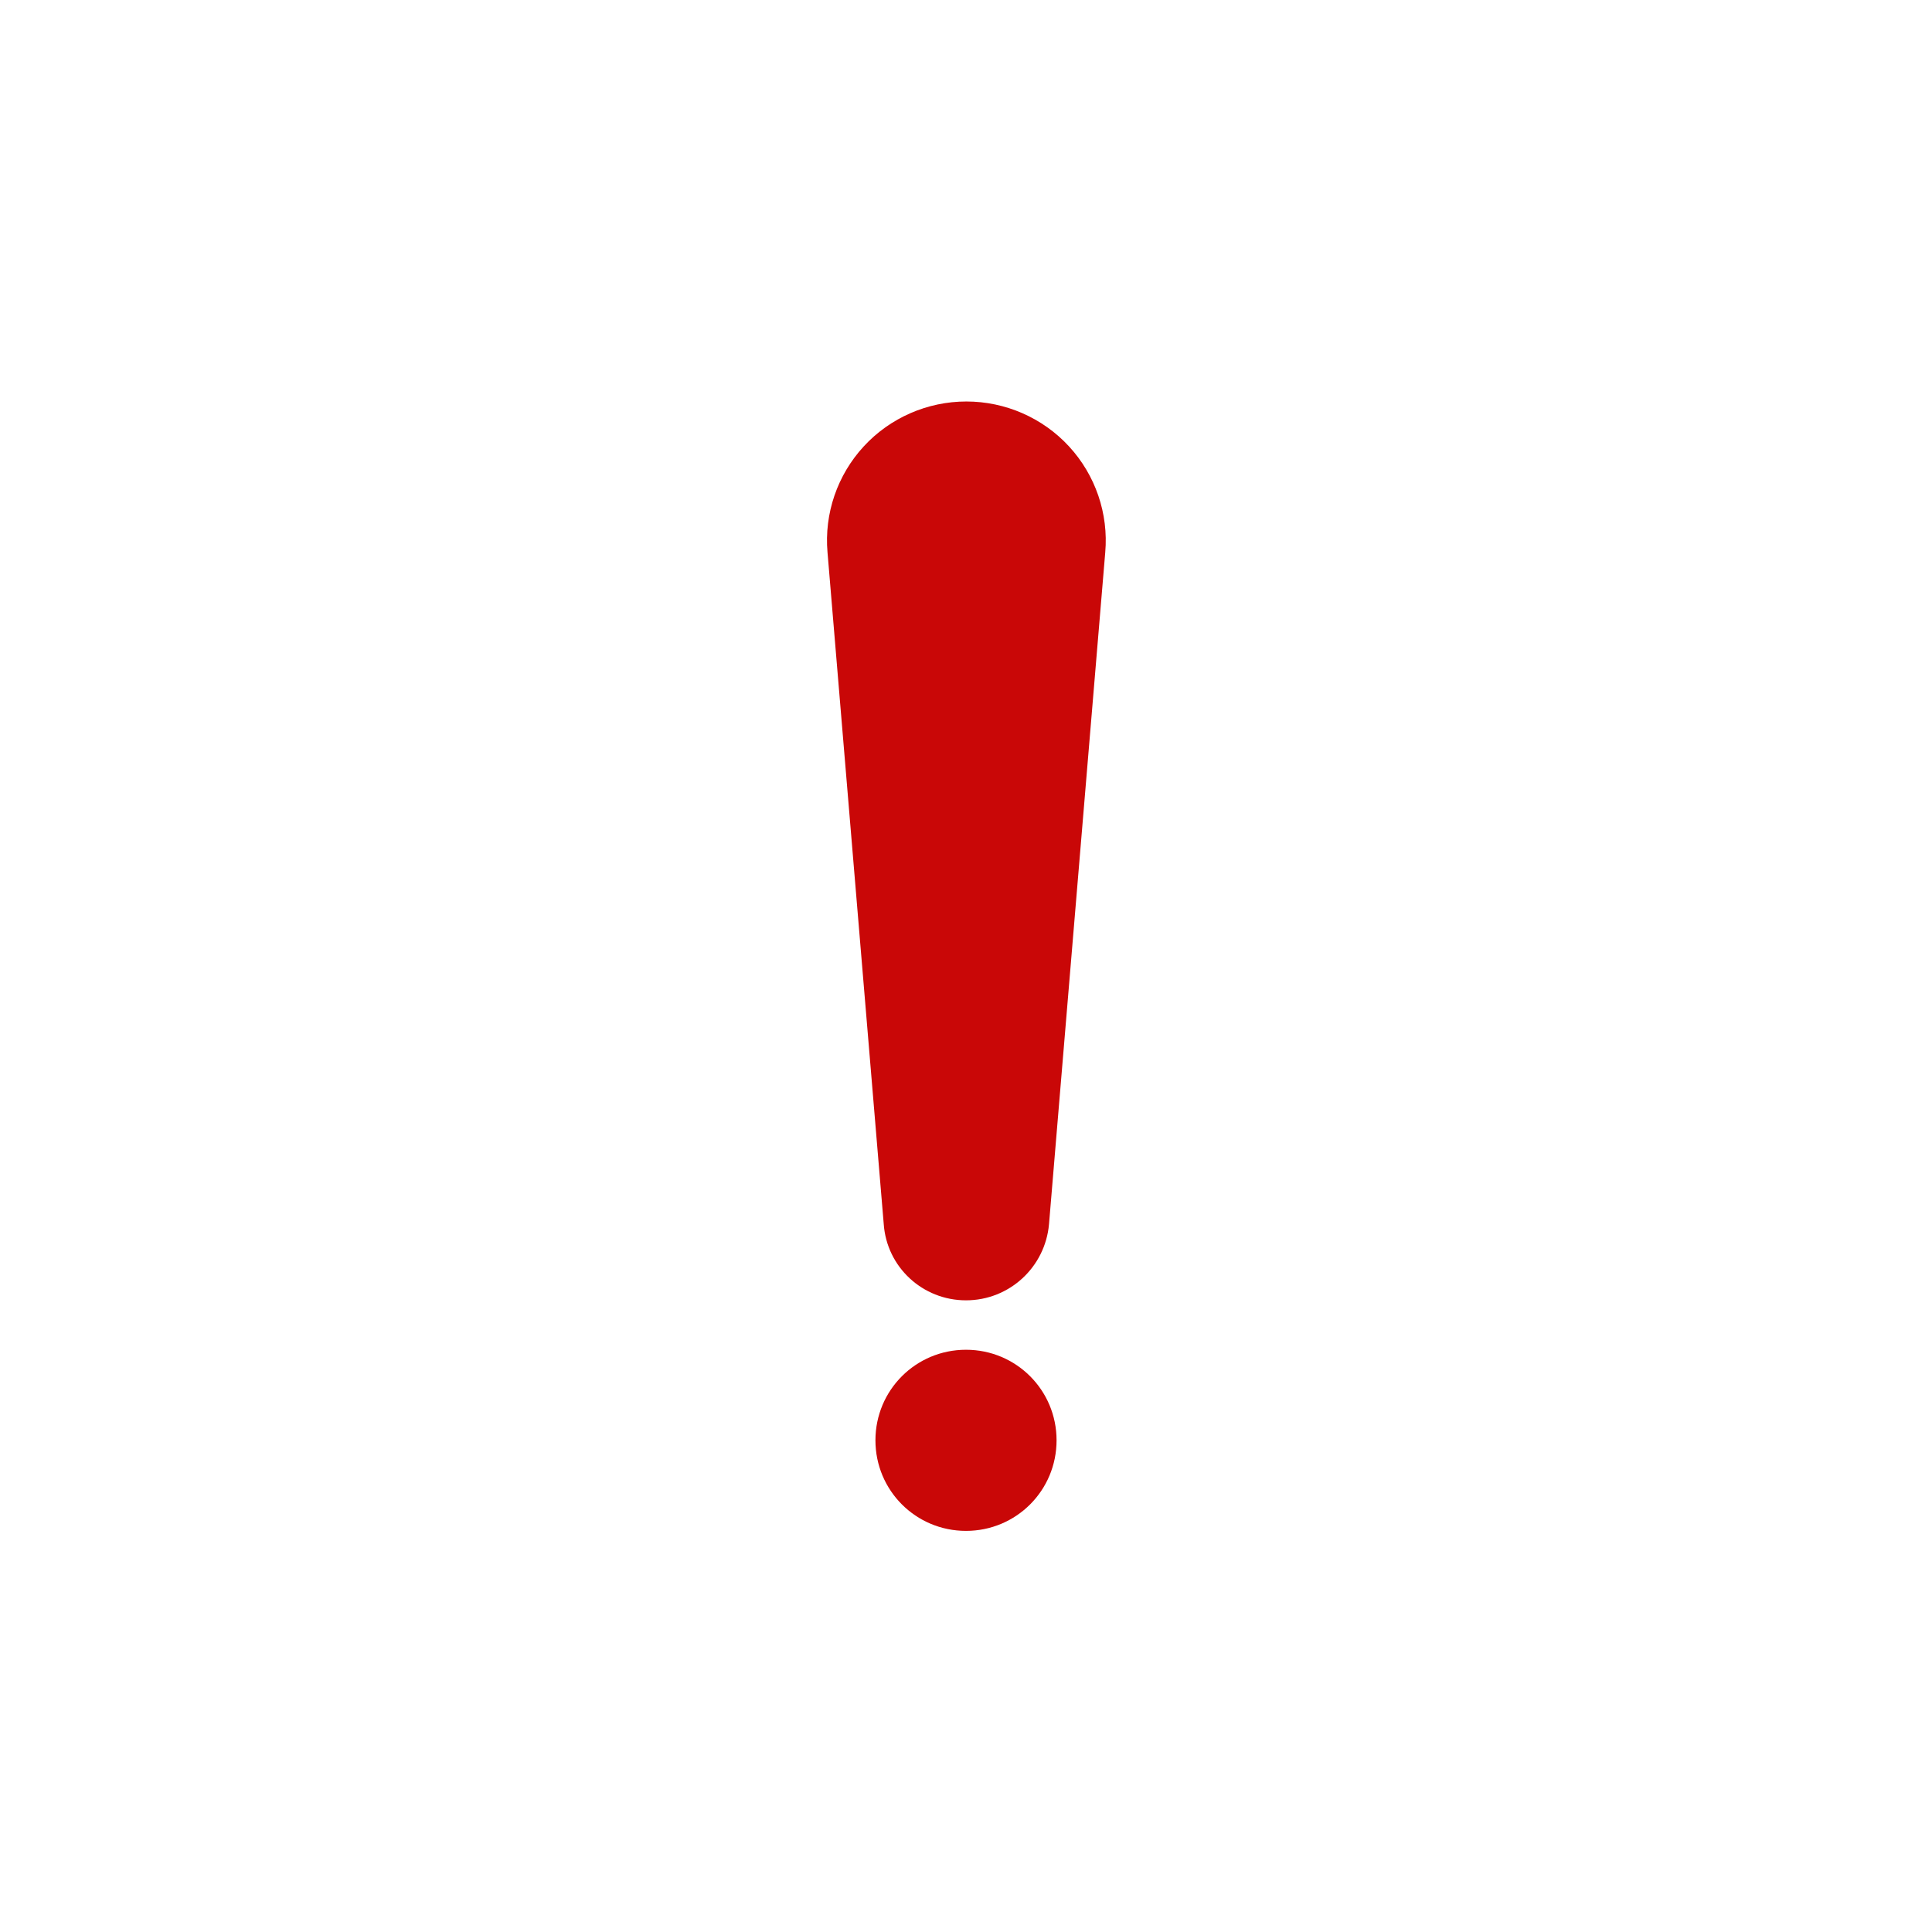
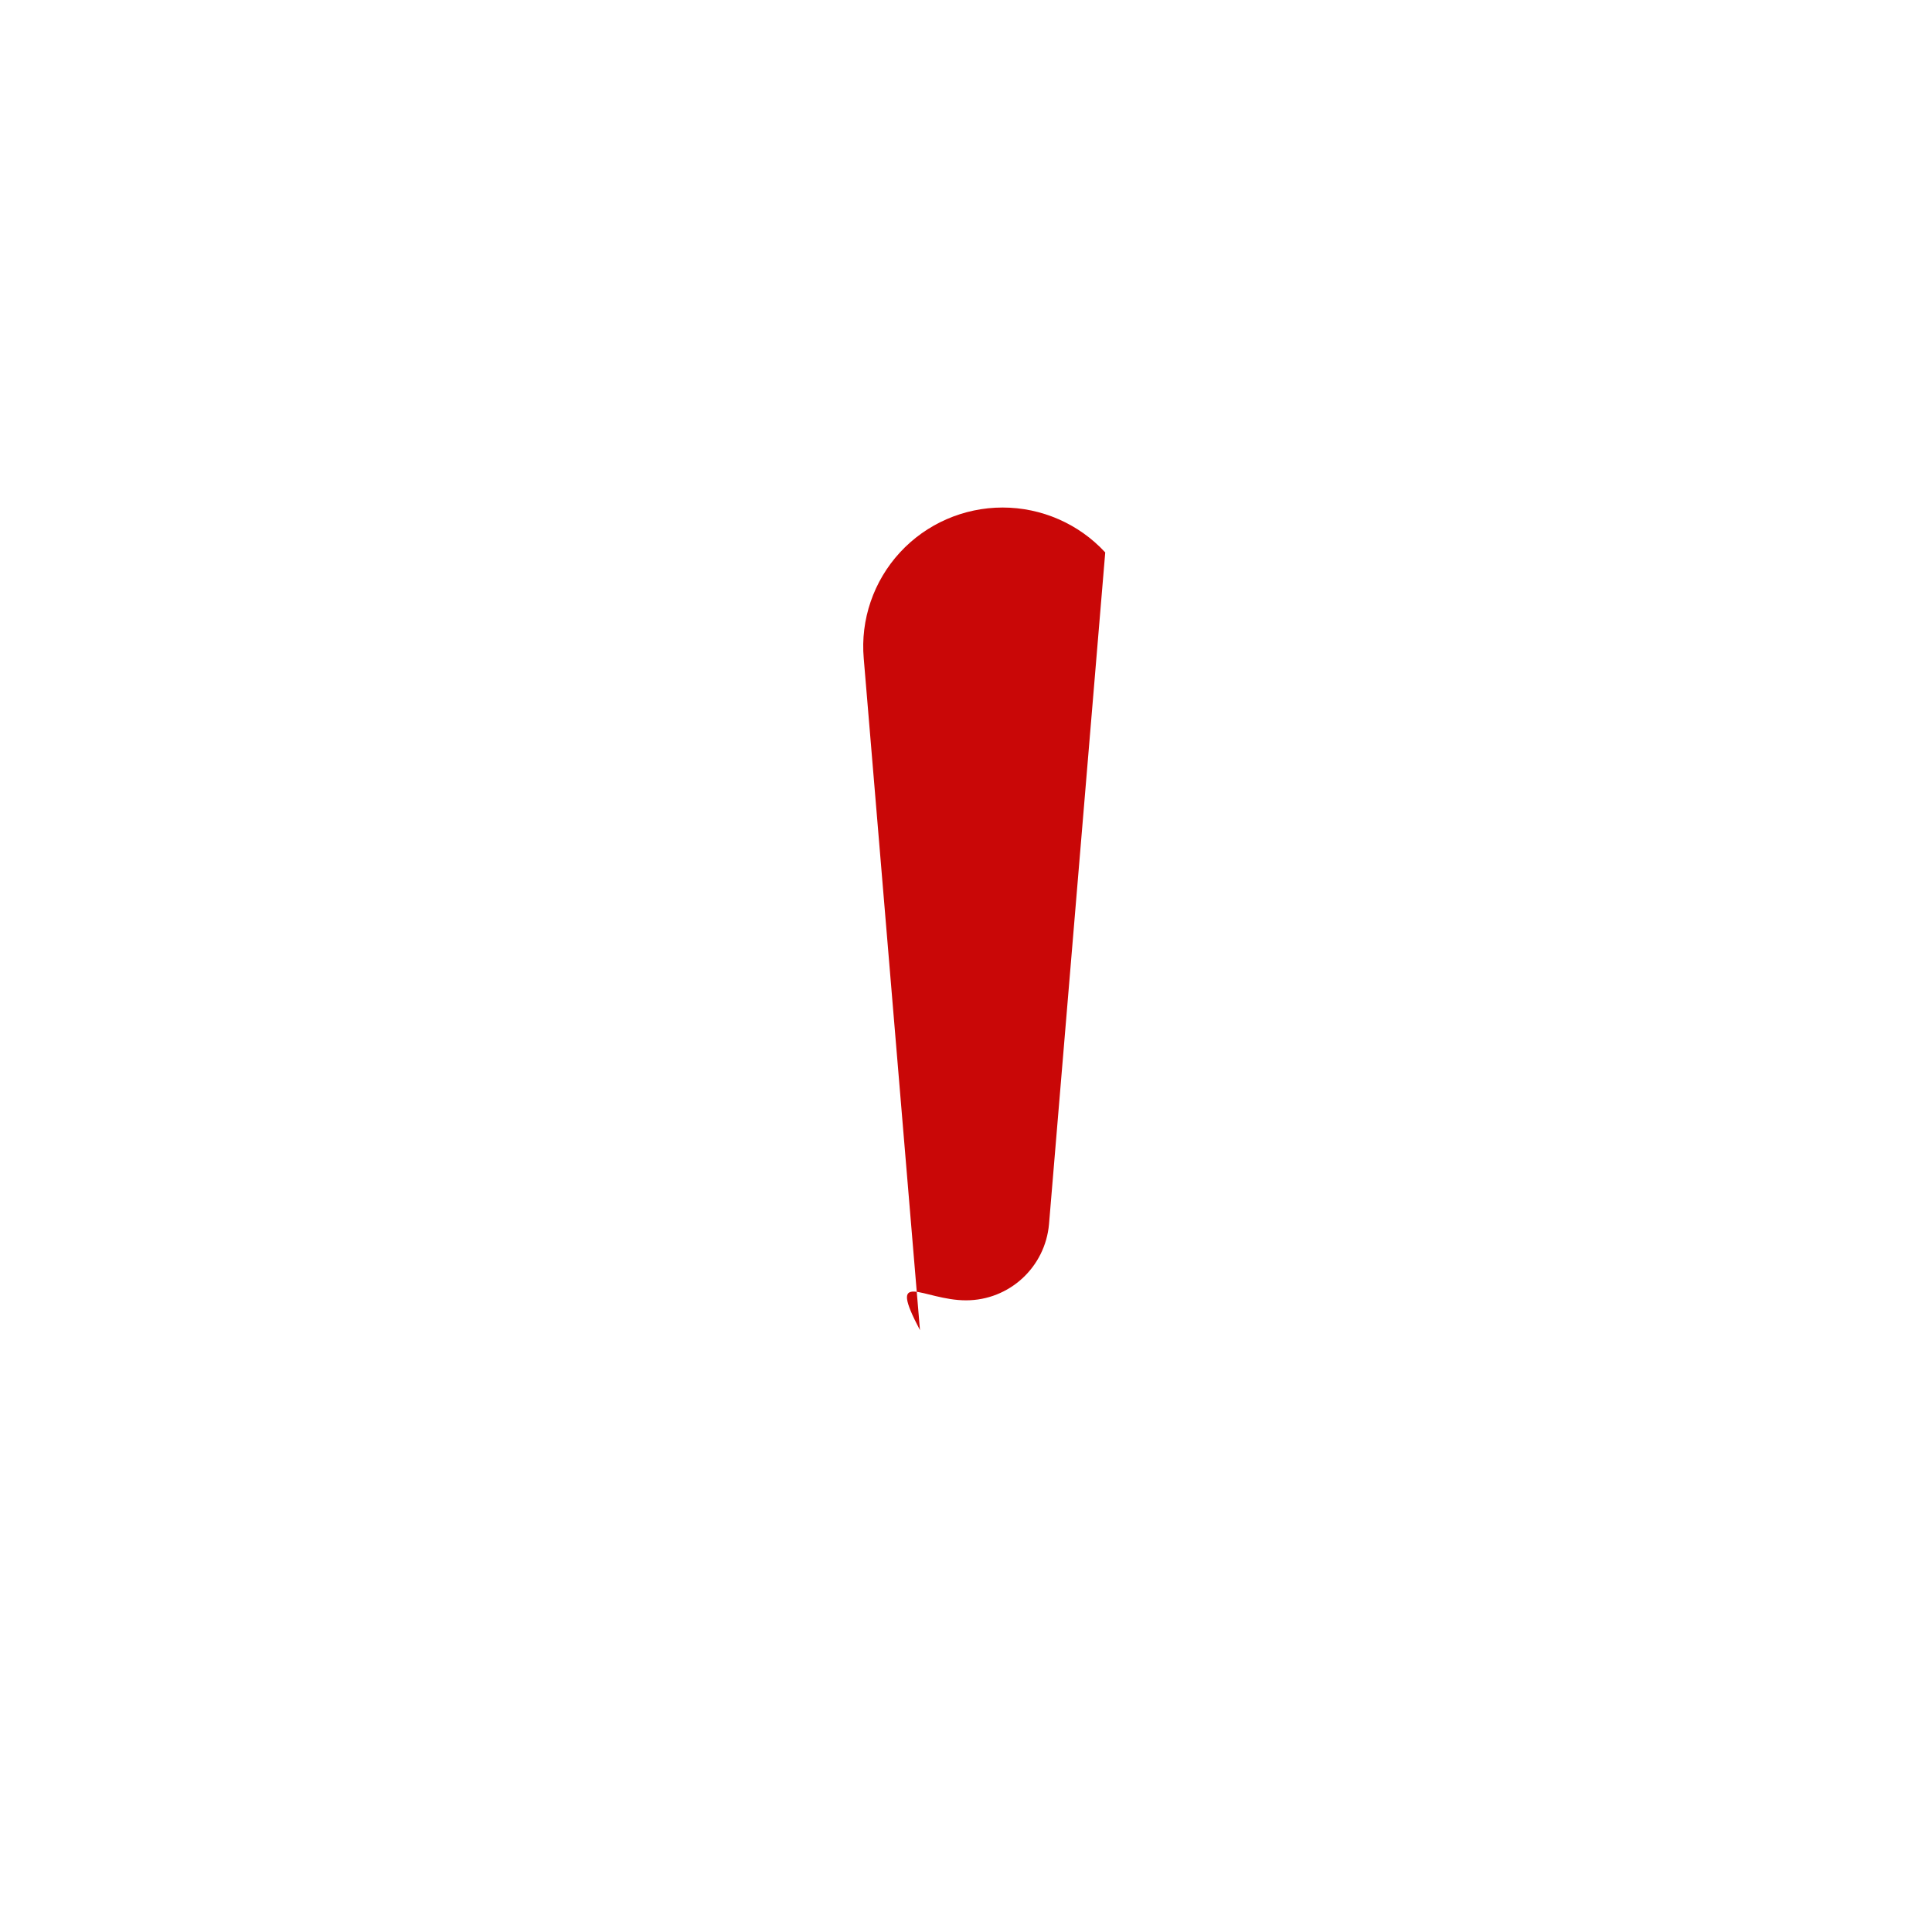
<svg xmlns="http://www.w3.org/2000/svg" id="Слой_1" x="0px" y="0px" viewBox="0 0 512 512" style="enable-background:new 0 0 512 512;" xml:space="preserve">
  <style type="text/css"> .st0{fill:#C90707;} </style>
  <g>
    <g>
-       <path class="st0" d="M256,344.6c11.5,0,21-8.8,22-20.2l14.9-178c0.9-10.3-2.6-20.5-9.6-28.1c-7-7.6-16.9-11.9-27.2-11.9 s-20.2,4.3-27.2,11.9c-7,7.6-10.5,17.8-9.6,28.1l14.9,178C235,335.8,244.5,344.6,256,344.6z" />
-       <path class="st0" d="M256,357.7c-13.3,0-24,10.7-24,24c0,13.3,10.7,24,24,24c13.3,0,24-10.7,24-24 C280,368.4,269.3,357.7,256,357.7z" />
+       <path class="st0" d="M256,344.6c11.5,0,21-8.8,22-20.2l14.9-178c-7-7.6-16.9-11.9-27.2-11.9 s-20.2,4.3-27.2,11.9c-7,7.6-10.5,17.8-9.6,28.1l14.9,178C235,335.8,244.5,344.6,256,344.6z" />
    </g>
  </g>
</svg>